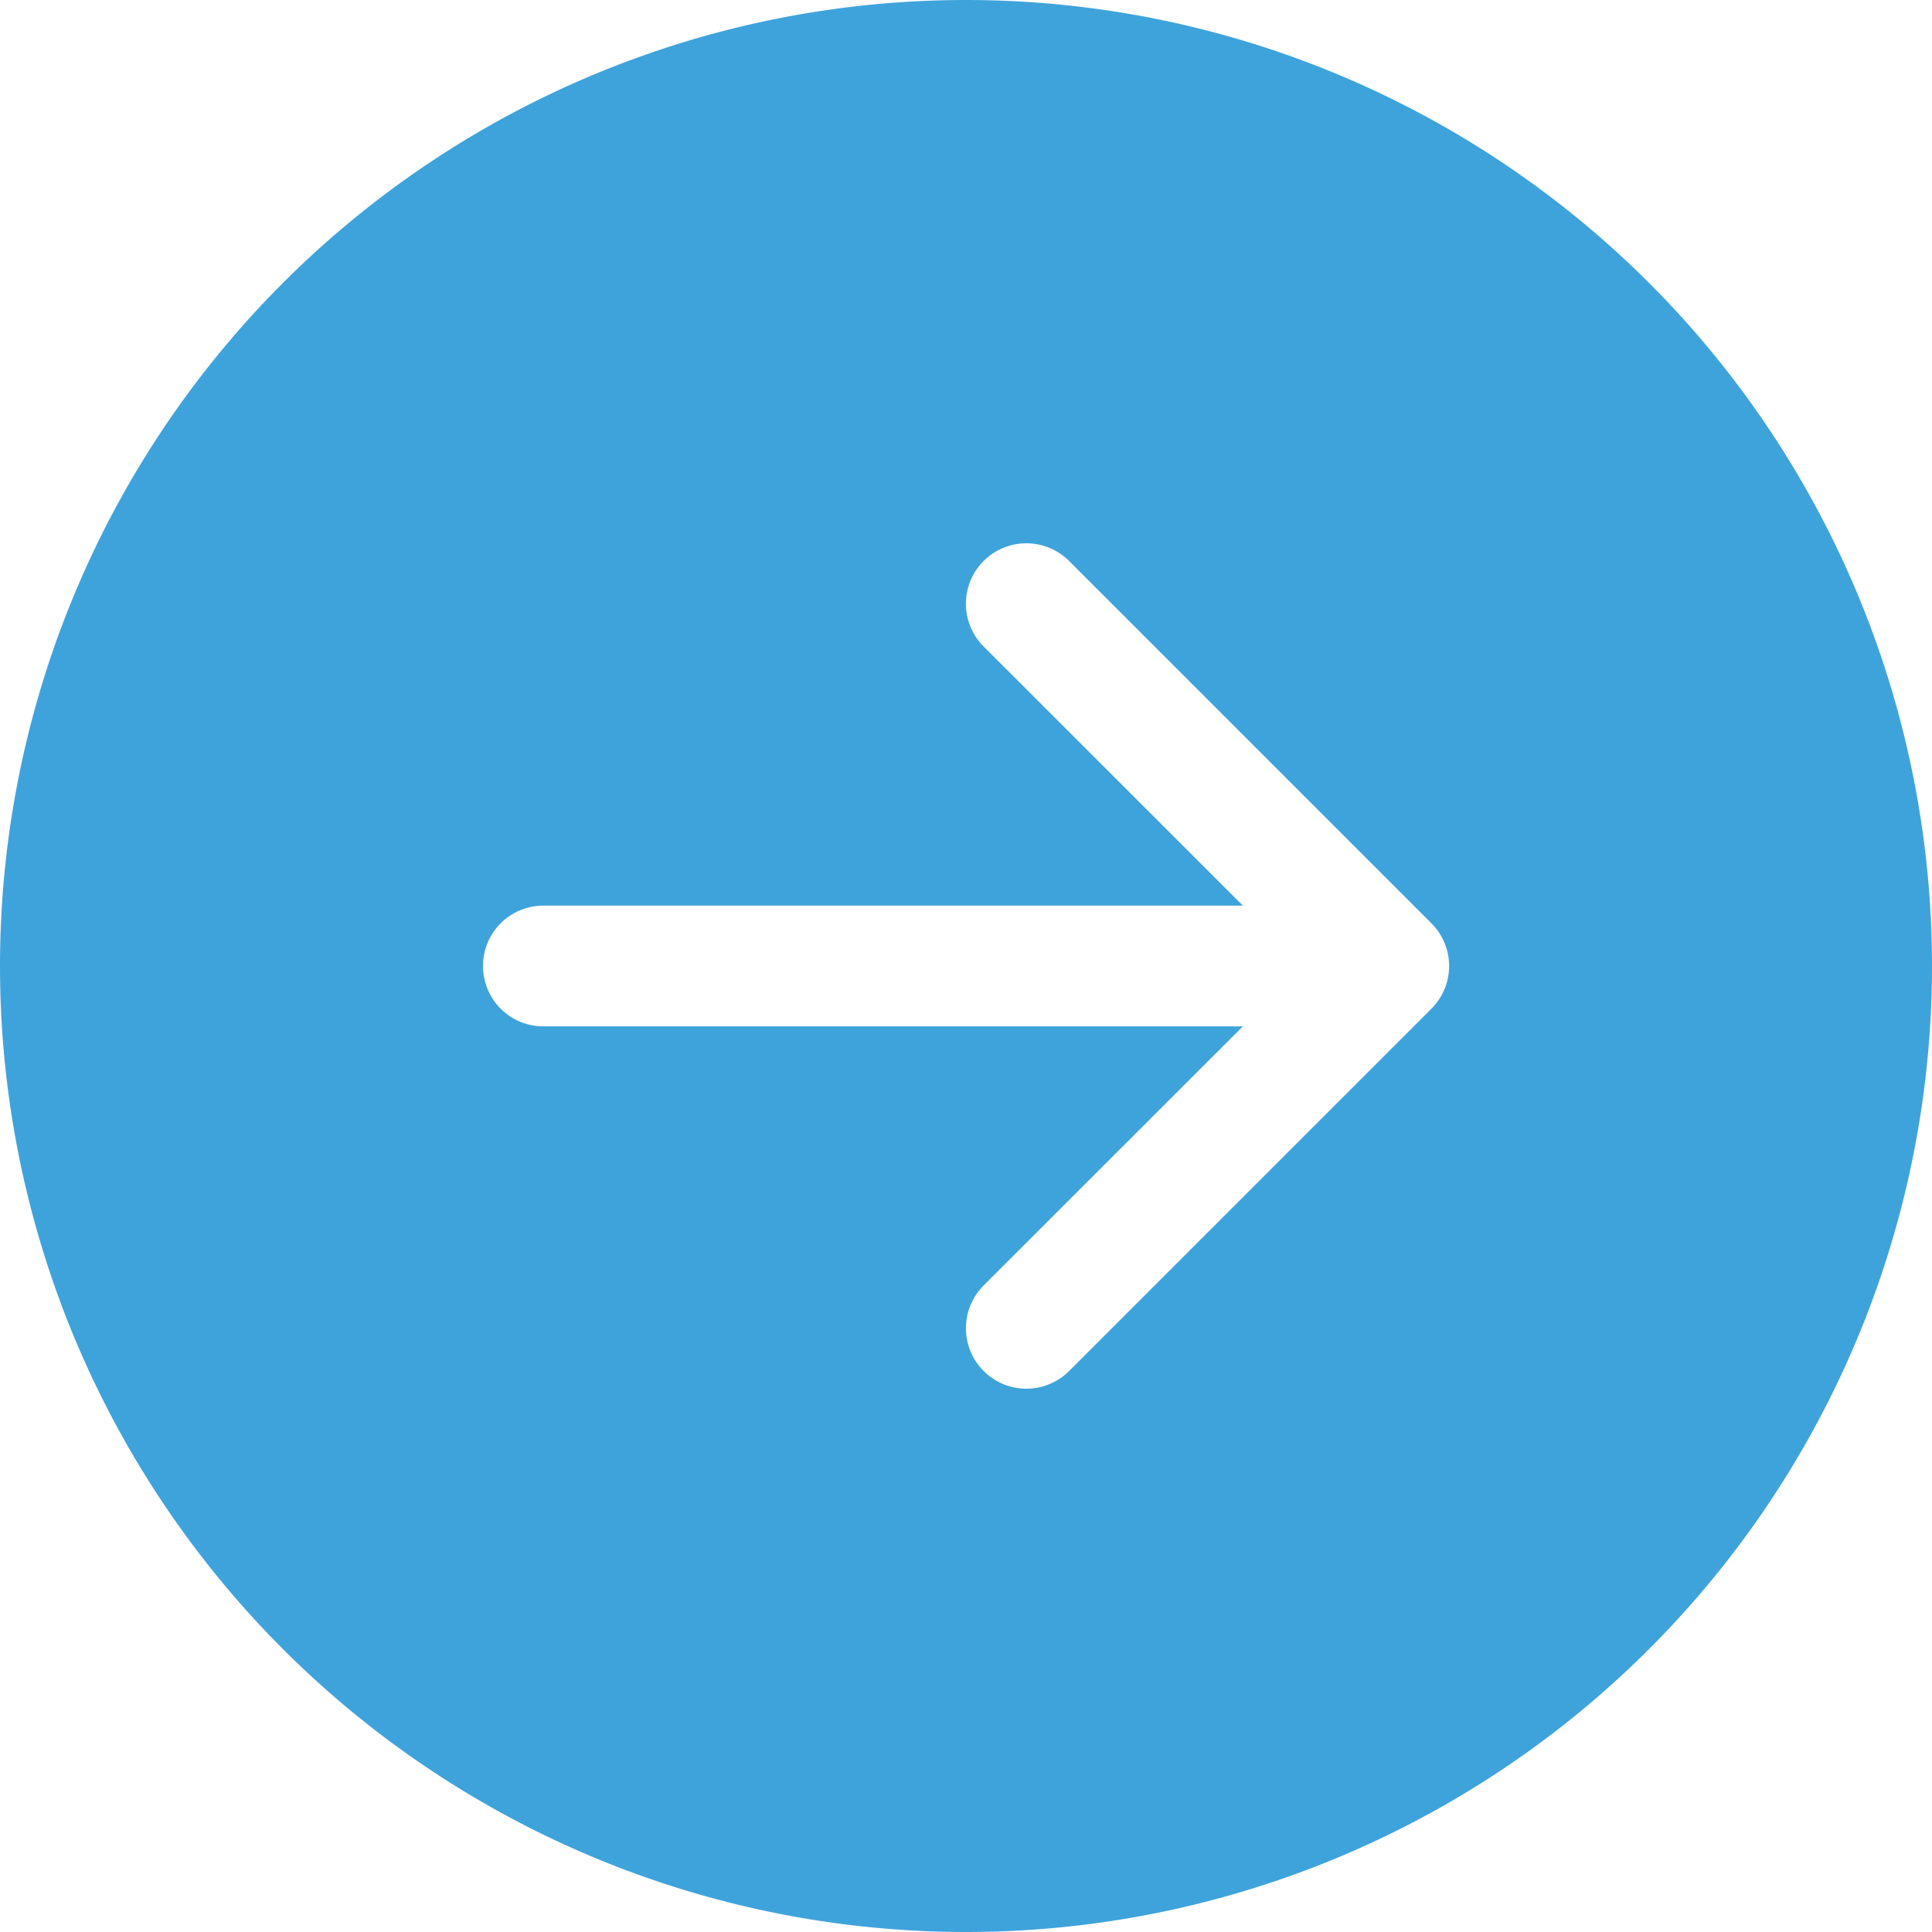
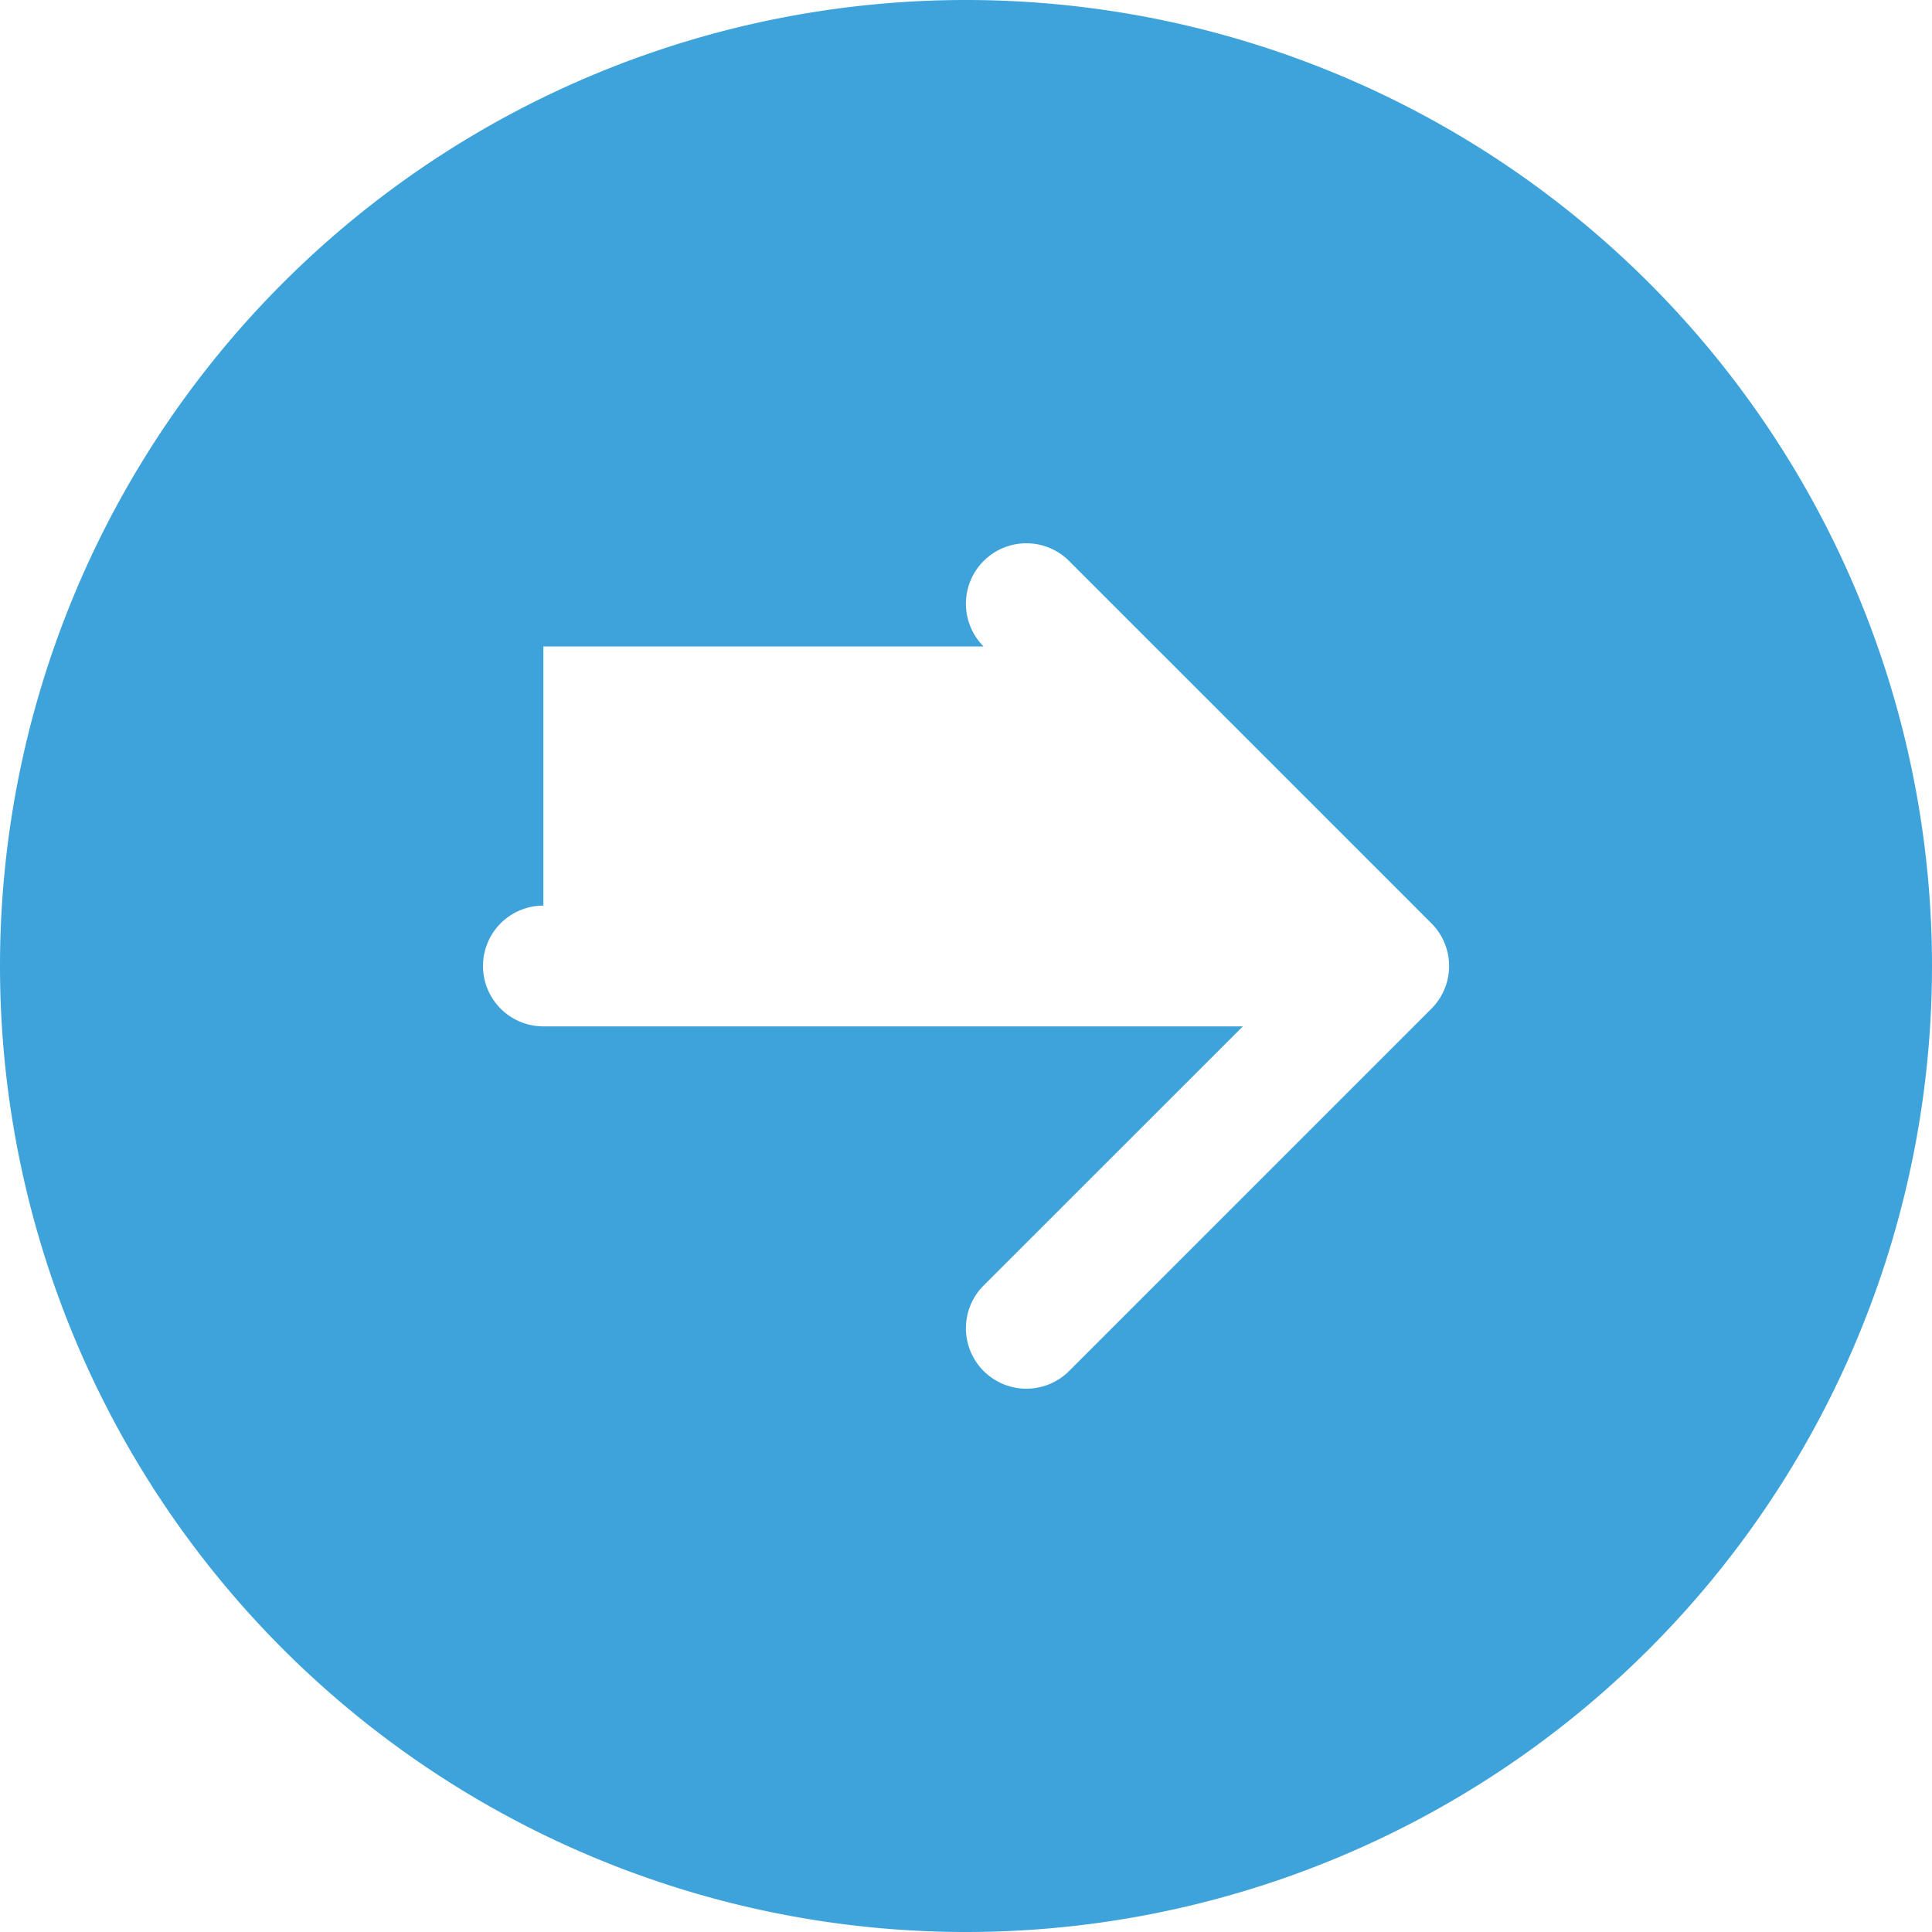
<svg xmlns="http://www.w3.org/2000/svg" width="16" height="16" fill="#3FA3DB" class="bi bi-arrow-right-circle-fill" viewBox="0 0 16 16">
-   <path d="M8 0a8 8 0 1 1 0 16A8 8 0 0 1 8 0zM4.5 7.5a.5.5 0 0 0 0 1h5.793l-2.147 2.146a.5.5 0 0 0 .708.708l3-3a.5.5 0 0 0 0-.708l-3-3a.5.5 0 1 0-.708.708L10.293 7.5H4.5z" />
+   <path d="M8 0a8 8 0 1 1 0 16A8 8 0 0 1 8 0zM4.5 7.5a.5.5 0 0 0 0 1h5.793l-2.147 2.146a.5.5 0 0 0 .708.708l3-3a.5.5 0 0 0 0-.708l-3-3a.5.5 0 1 0-.708.708H4.5z" />
</svg>